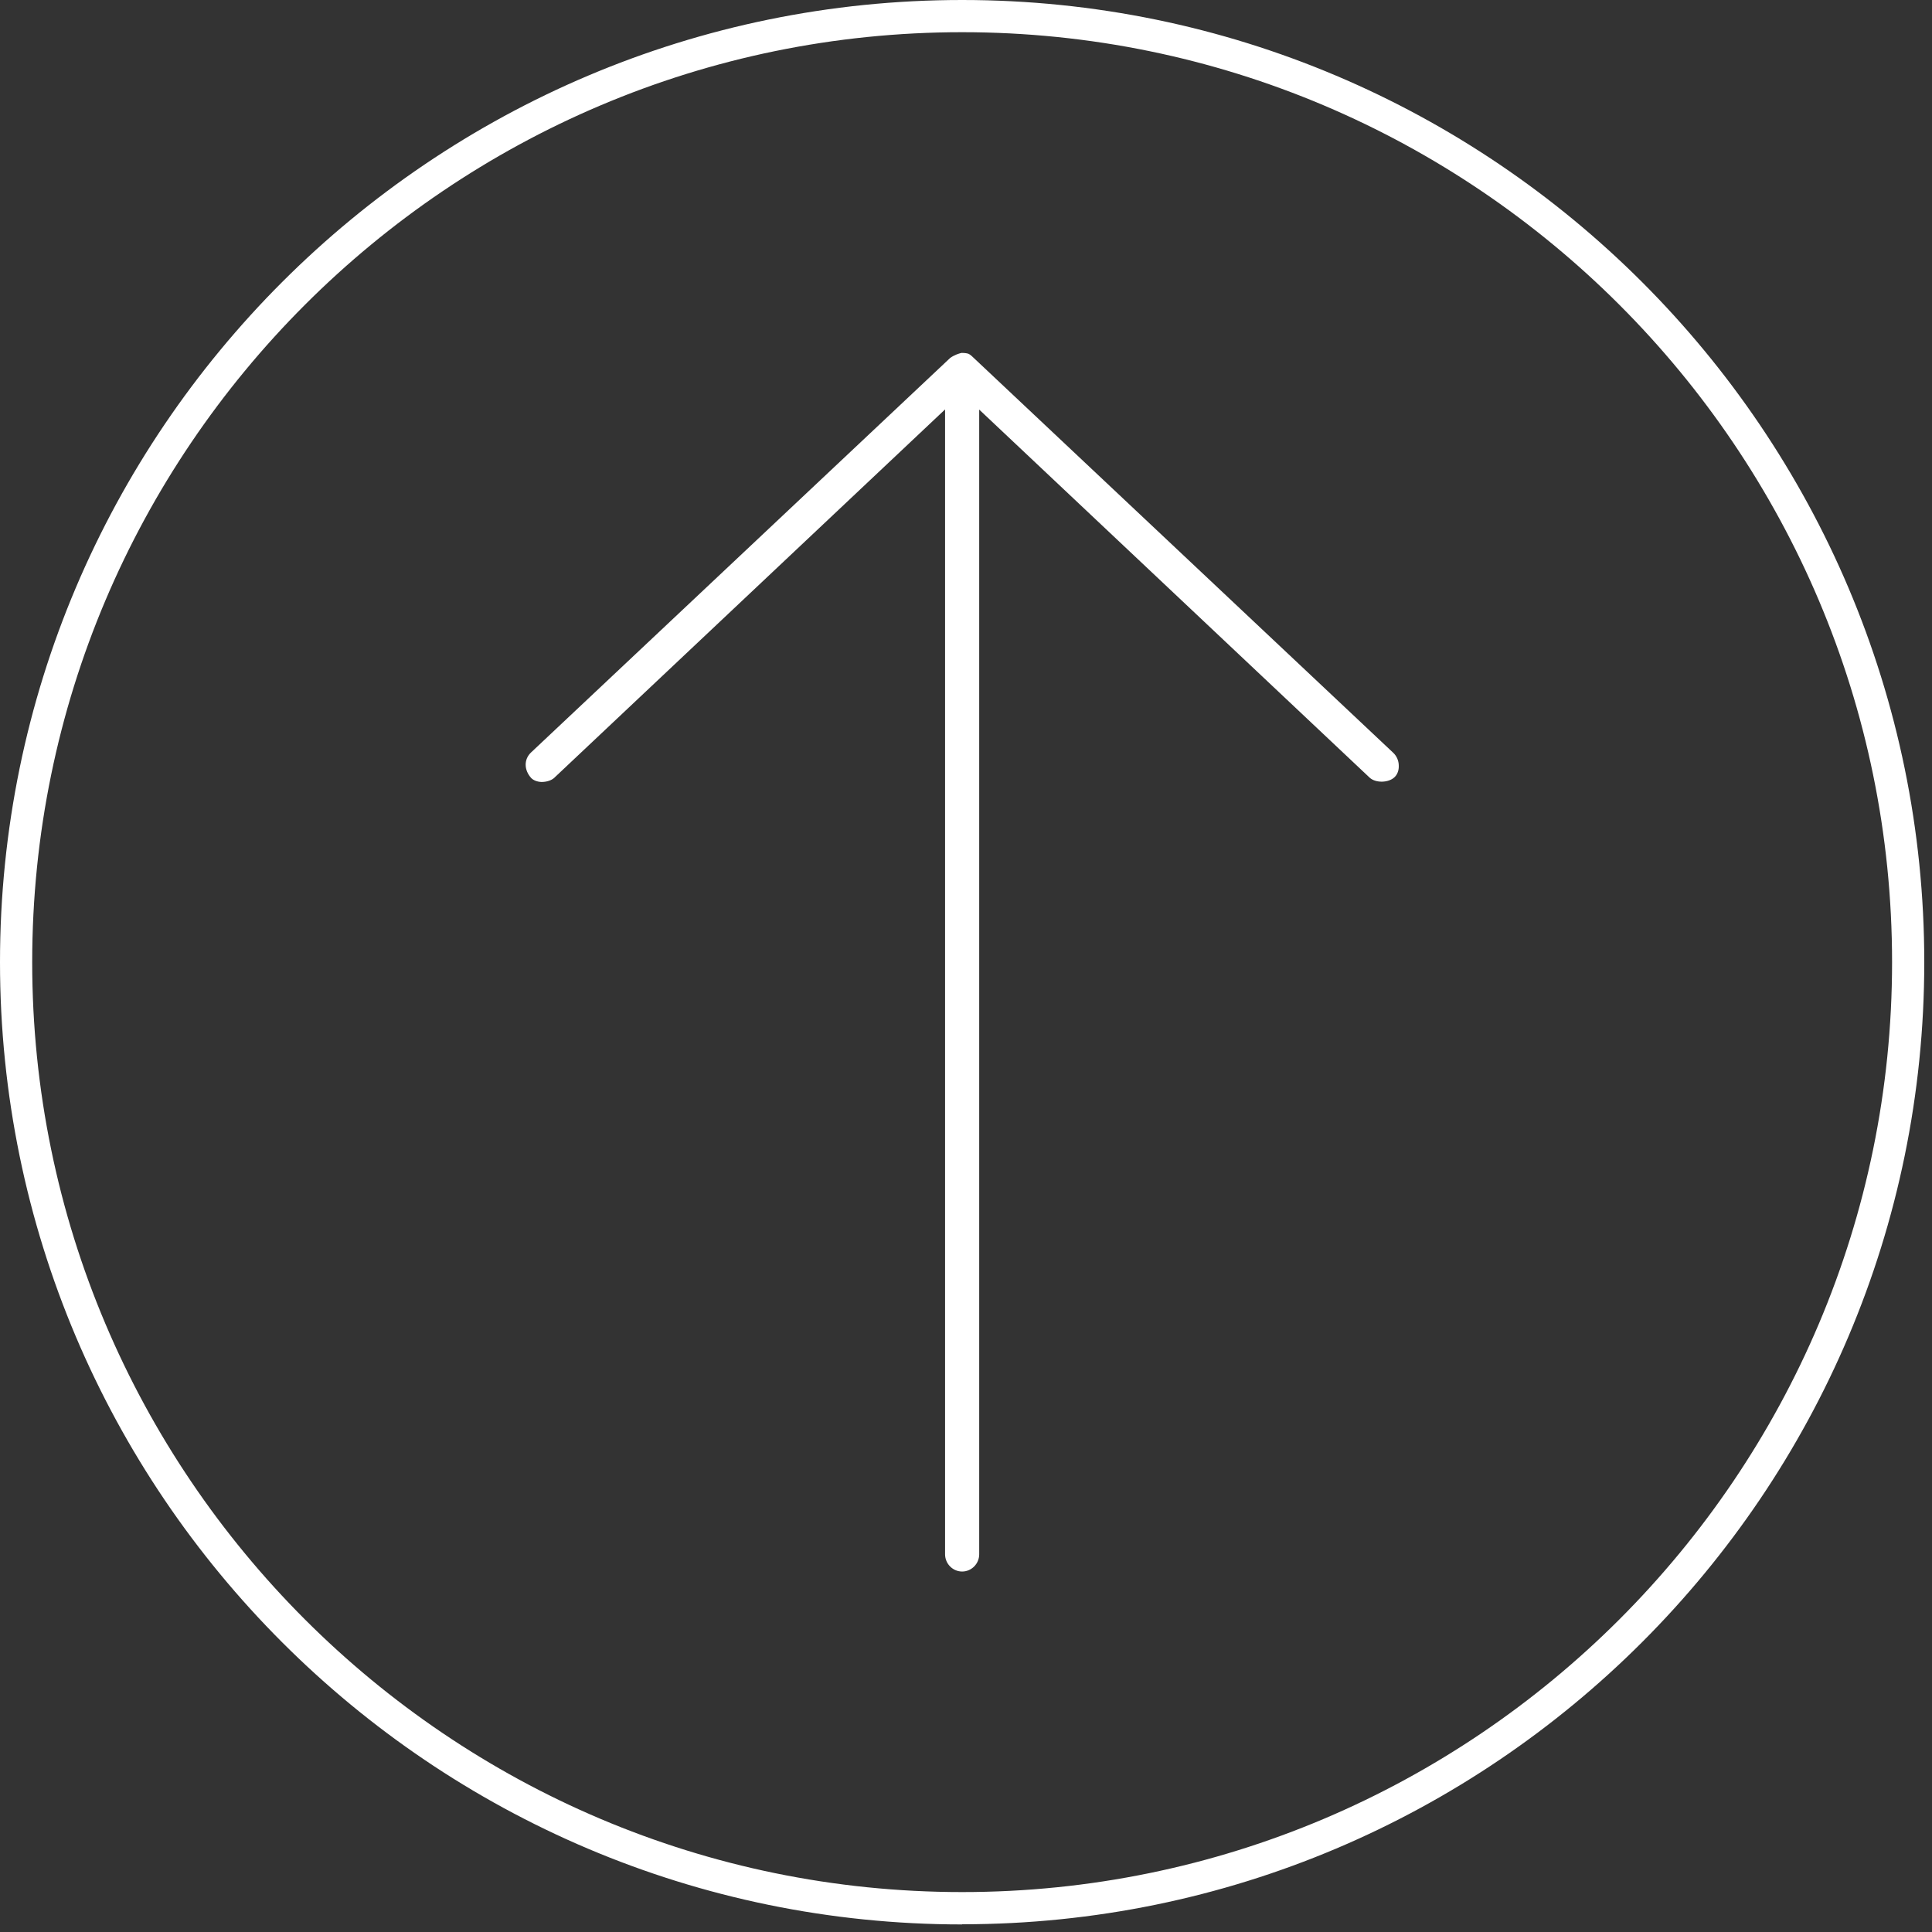
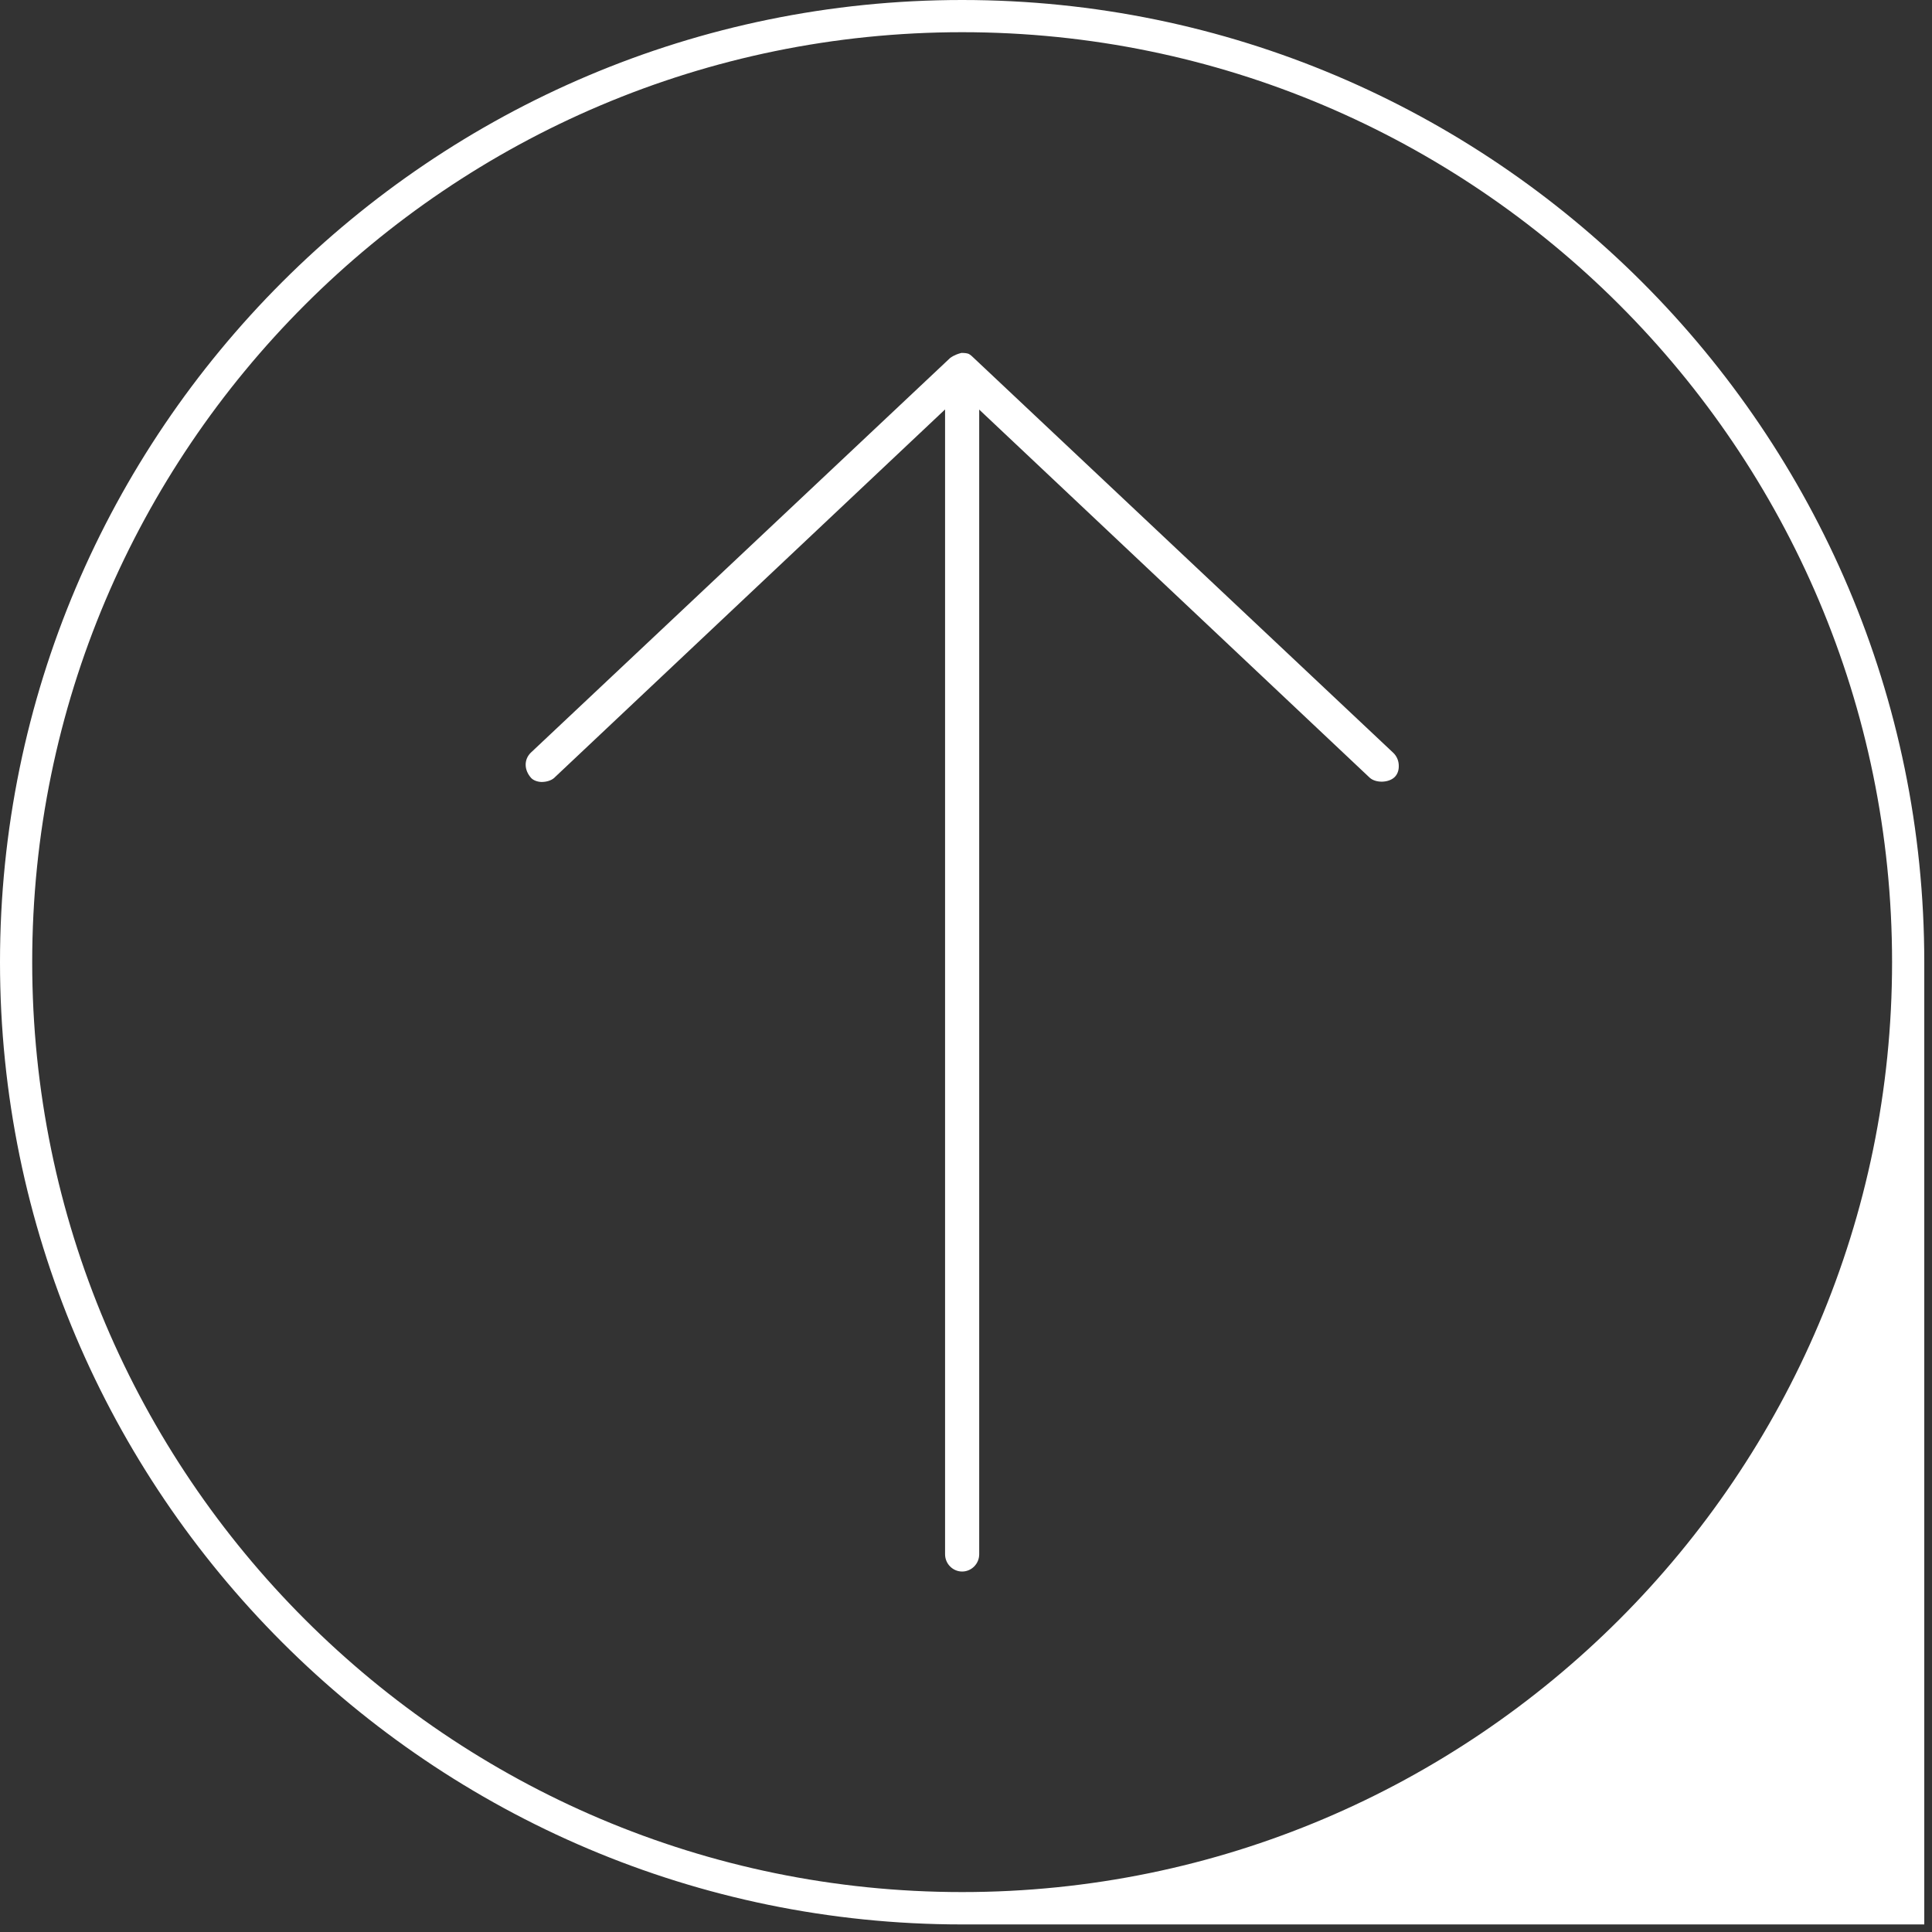
<svg xmlns="http://www.w3.org/2000/svg" width="120" height="120" viewBox="0 0 120 120" fill="none">
  <rect x="0" y="0" width="120" height="120" fill="#333333" stroke="none" />
-   <path d="M59.76 119.53C26.81 119.53 0 92.72 0 59.76C0 26.8 26.81 0 59.76 0C92.71 0 119.52 26.81 119.52 59.76C119.52 92.71 92.71 119.52 59.76 119.52V119.53ZM59.76 2C27.91 2 2 27.91 2 59.76C2 91.61 27.91 117.52 59.76 117.52C91.61 117.52 117.52 91.61 117.52 59.76C117.52 27.91 91.62 2 59.76 2ZM58.7 25.44V96.54C58.7 97.13 59.18 97.61 59.76 97.61C60.34 97.61 60.82 97.13 60.82 96.54V25.44L85.07 48.3C85.45 48.65 86.26 48.63 86.63 48.26C86.8 48.09 86.89 47.84 86.88 47.56C86.88 47.25 86.75 46.96 86.54 46.76L60.49 22.24C60.27 22.02 60.17 21.98 60.14 21.97C60.05 21.94 59.92 21.92 59.72 21.92C59.72 21.92 59.58 21.95 59.38 22.03C59.17 22.12 59.05 22.21 59.02 22.23L32.97 46.75C32.54 47.17 32.54 47.82 32.99 48.32C33.12 48.46 33.36 48.56 33.63 48.57C33.94 48.57 34.25 48.48 34.44 48.3L34.48 48.26L58.69 25.44H58.7Z" fill="white" />
+   <path d="M59.76 119.53C26.81 119.53 0 92.72 0 59.76C0 26.8 26.81 0 59.76 0C92.71 0 119.52 26.81 119.52 59.76V119.53ZM59.76 2C27.91 2 2 27.91 2 59.76C2 91.61 27.91 117.52 59.76 117.52C91.61 117.52 117.52 91.61 117.52 59.76C117.52 27.91 91.62 2 59.76 2ZM58.7 25.44V96.54C58.7 97.13 59.18 97.61 59.76 97.61C60.34 97.61 60.82 97.13 60.82 96.54V25.44L85.07 48.3C85.45 48.65 86.26 48.63 86.63 48.26C86.8 48.09 86.89 47.84 86.88 47.56C86.88 47.25 86.75 46.96 86.54 46.76L60.49 22.24C60.27 22.02 60.17 21.98 60.14 21.97C60.05 21.94 59.92 21.92 59.72 21.92C59.72 21.92 59.58 21.95 59.38 22.03C59.17 22.12 59.05 22.21 59.02 22.23L32.97 46.75C32.54 47.17 32.54 47.82 32.99 48.32C33.12 48.46 33.36 48.56 33.63 48.57C33.94 48.57 34.25 48.48 34.44 48.3L34.48 48.26L58.69 25.44H58.7Z" fill="white" />
</svg>